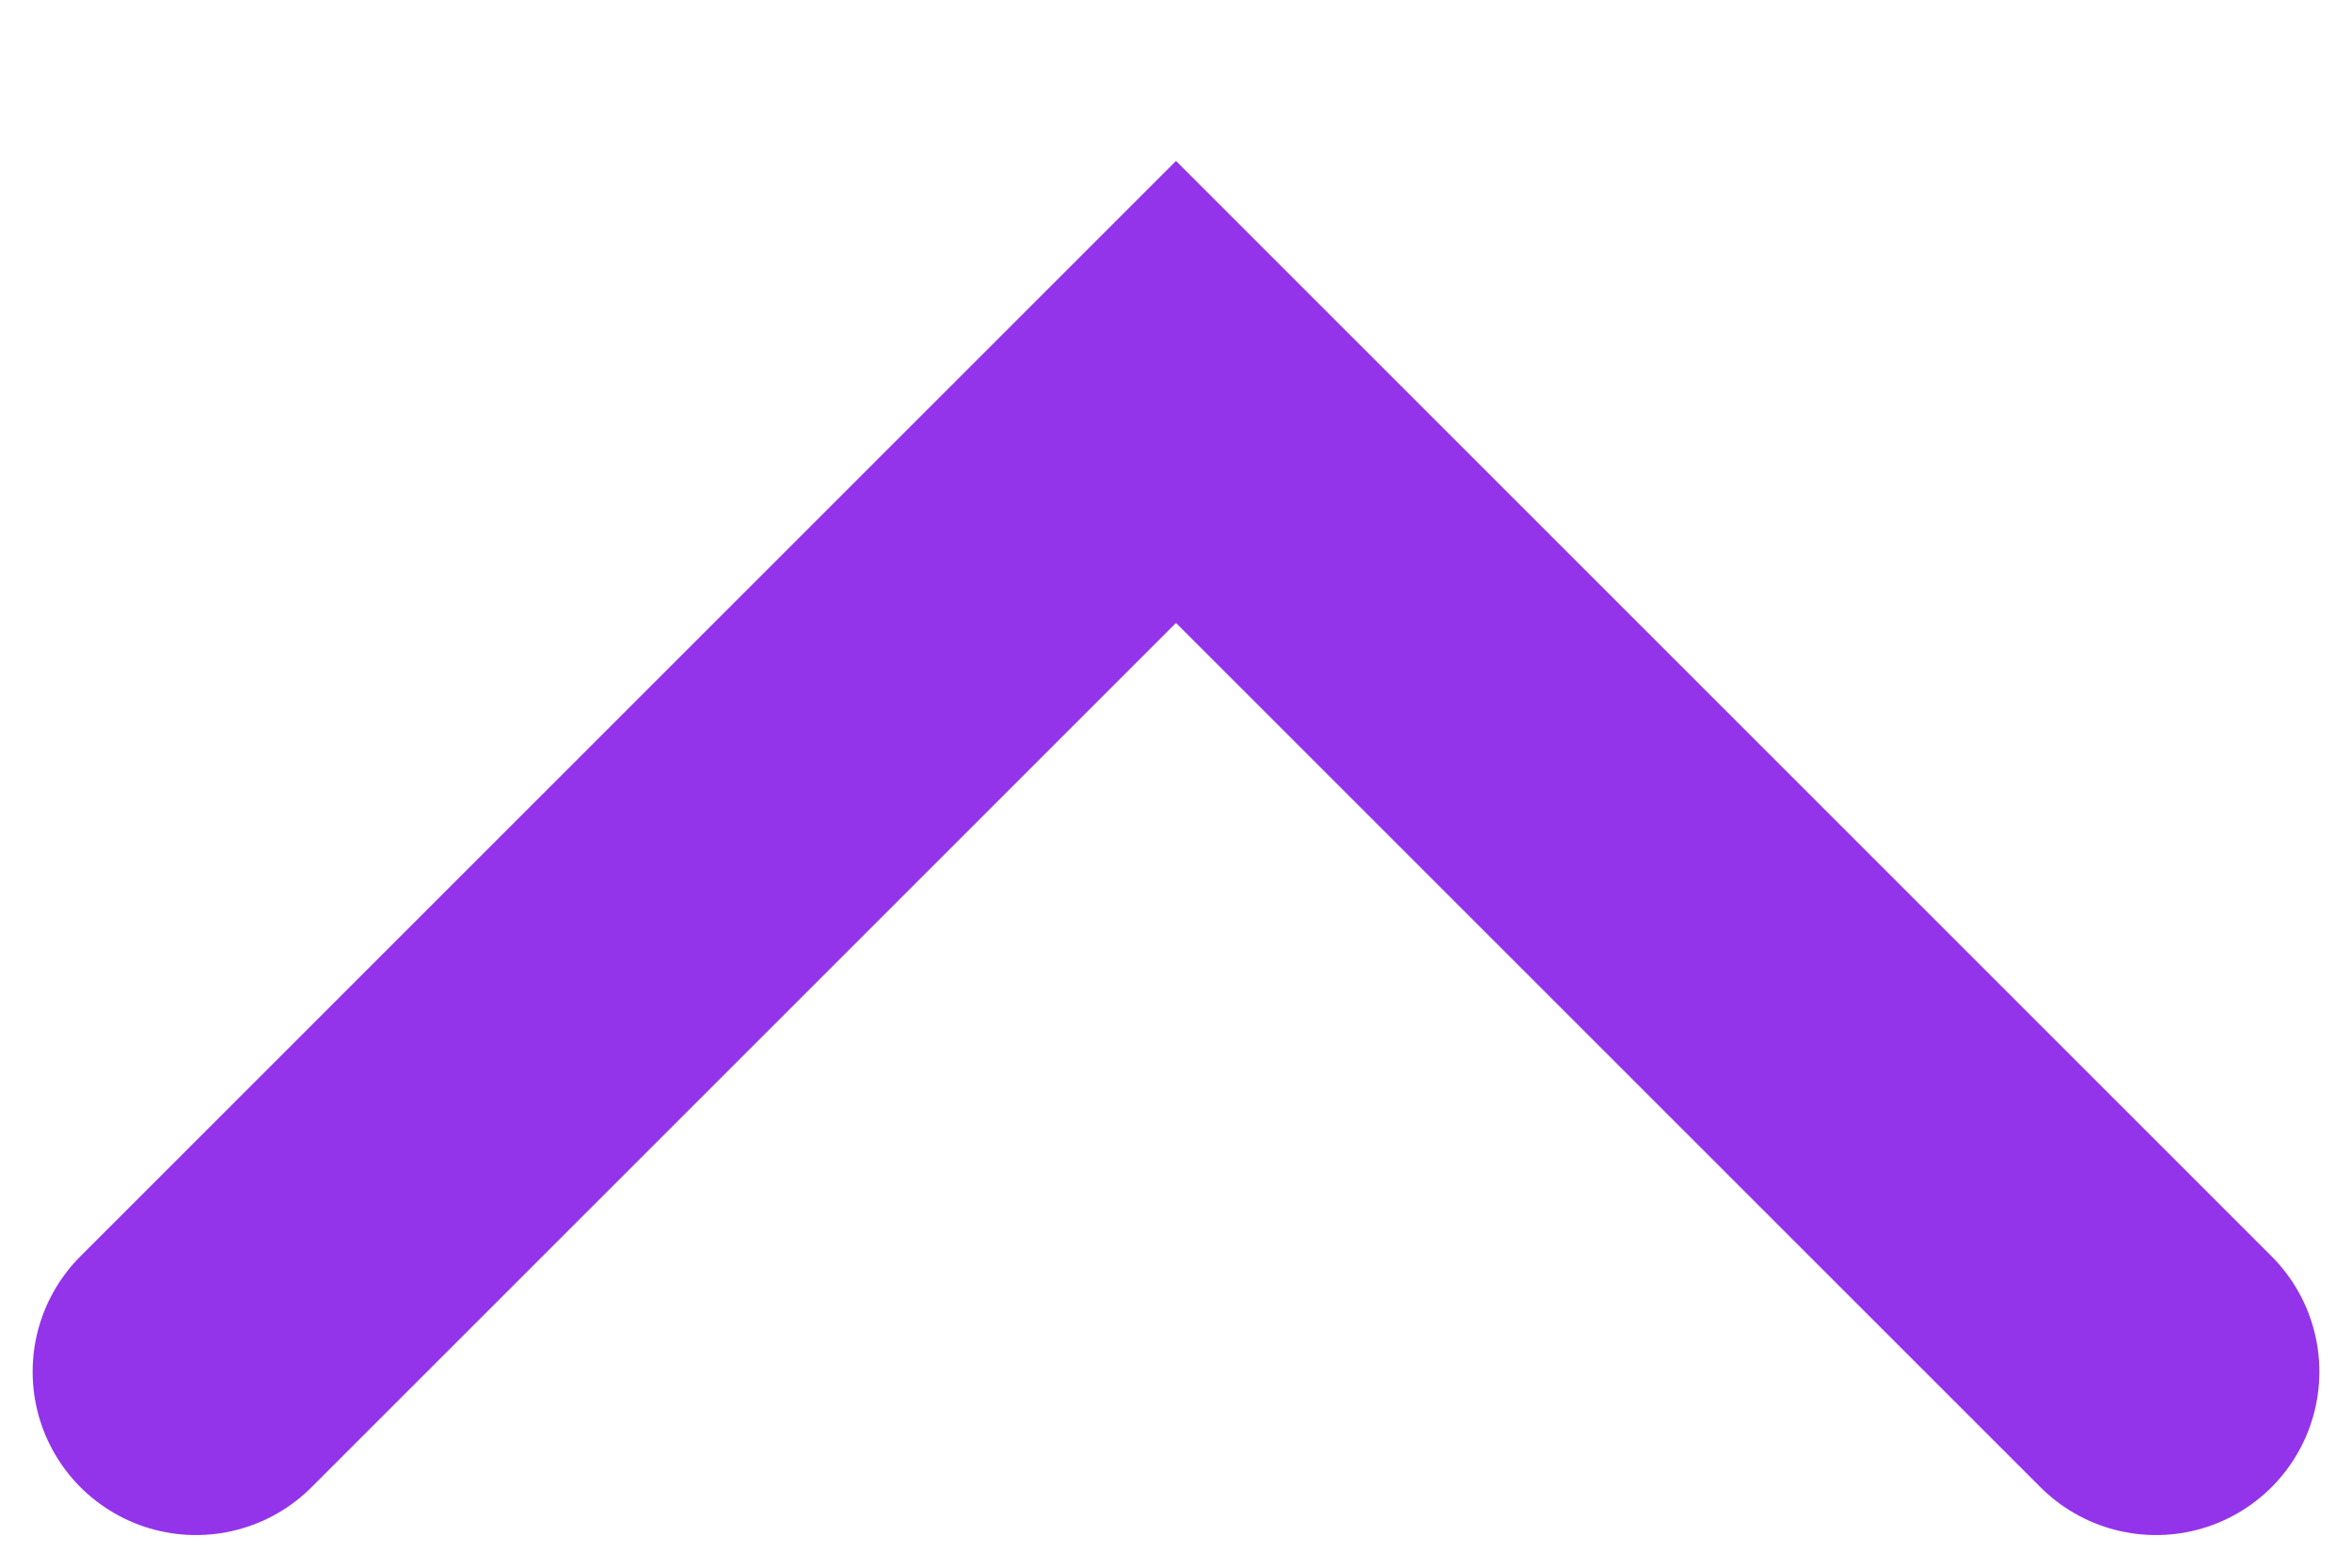
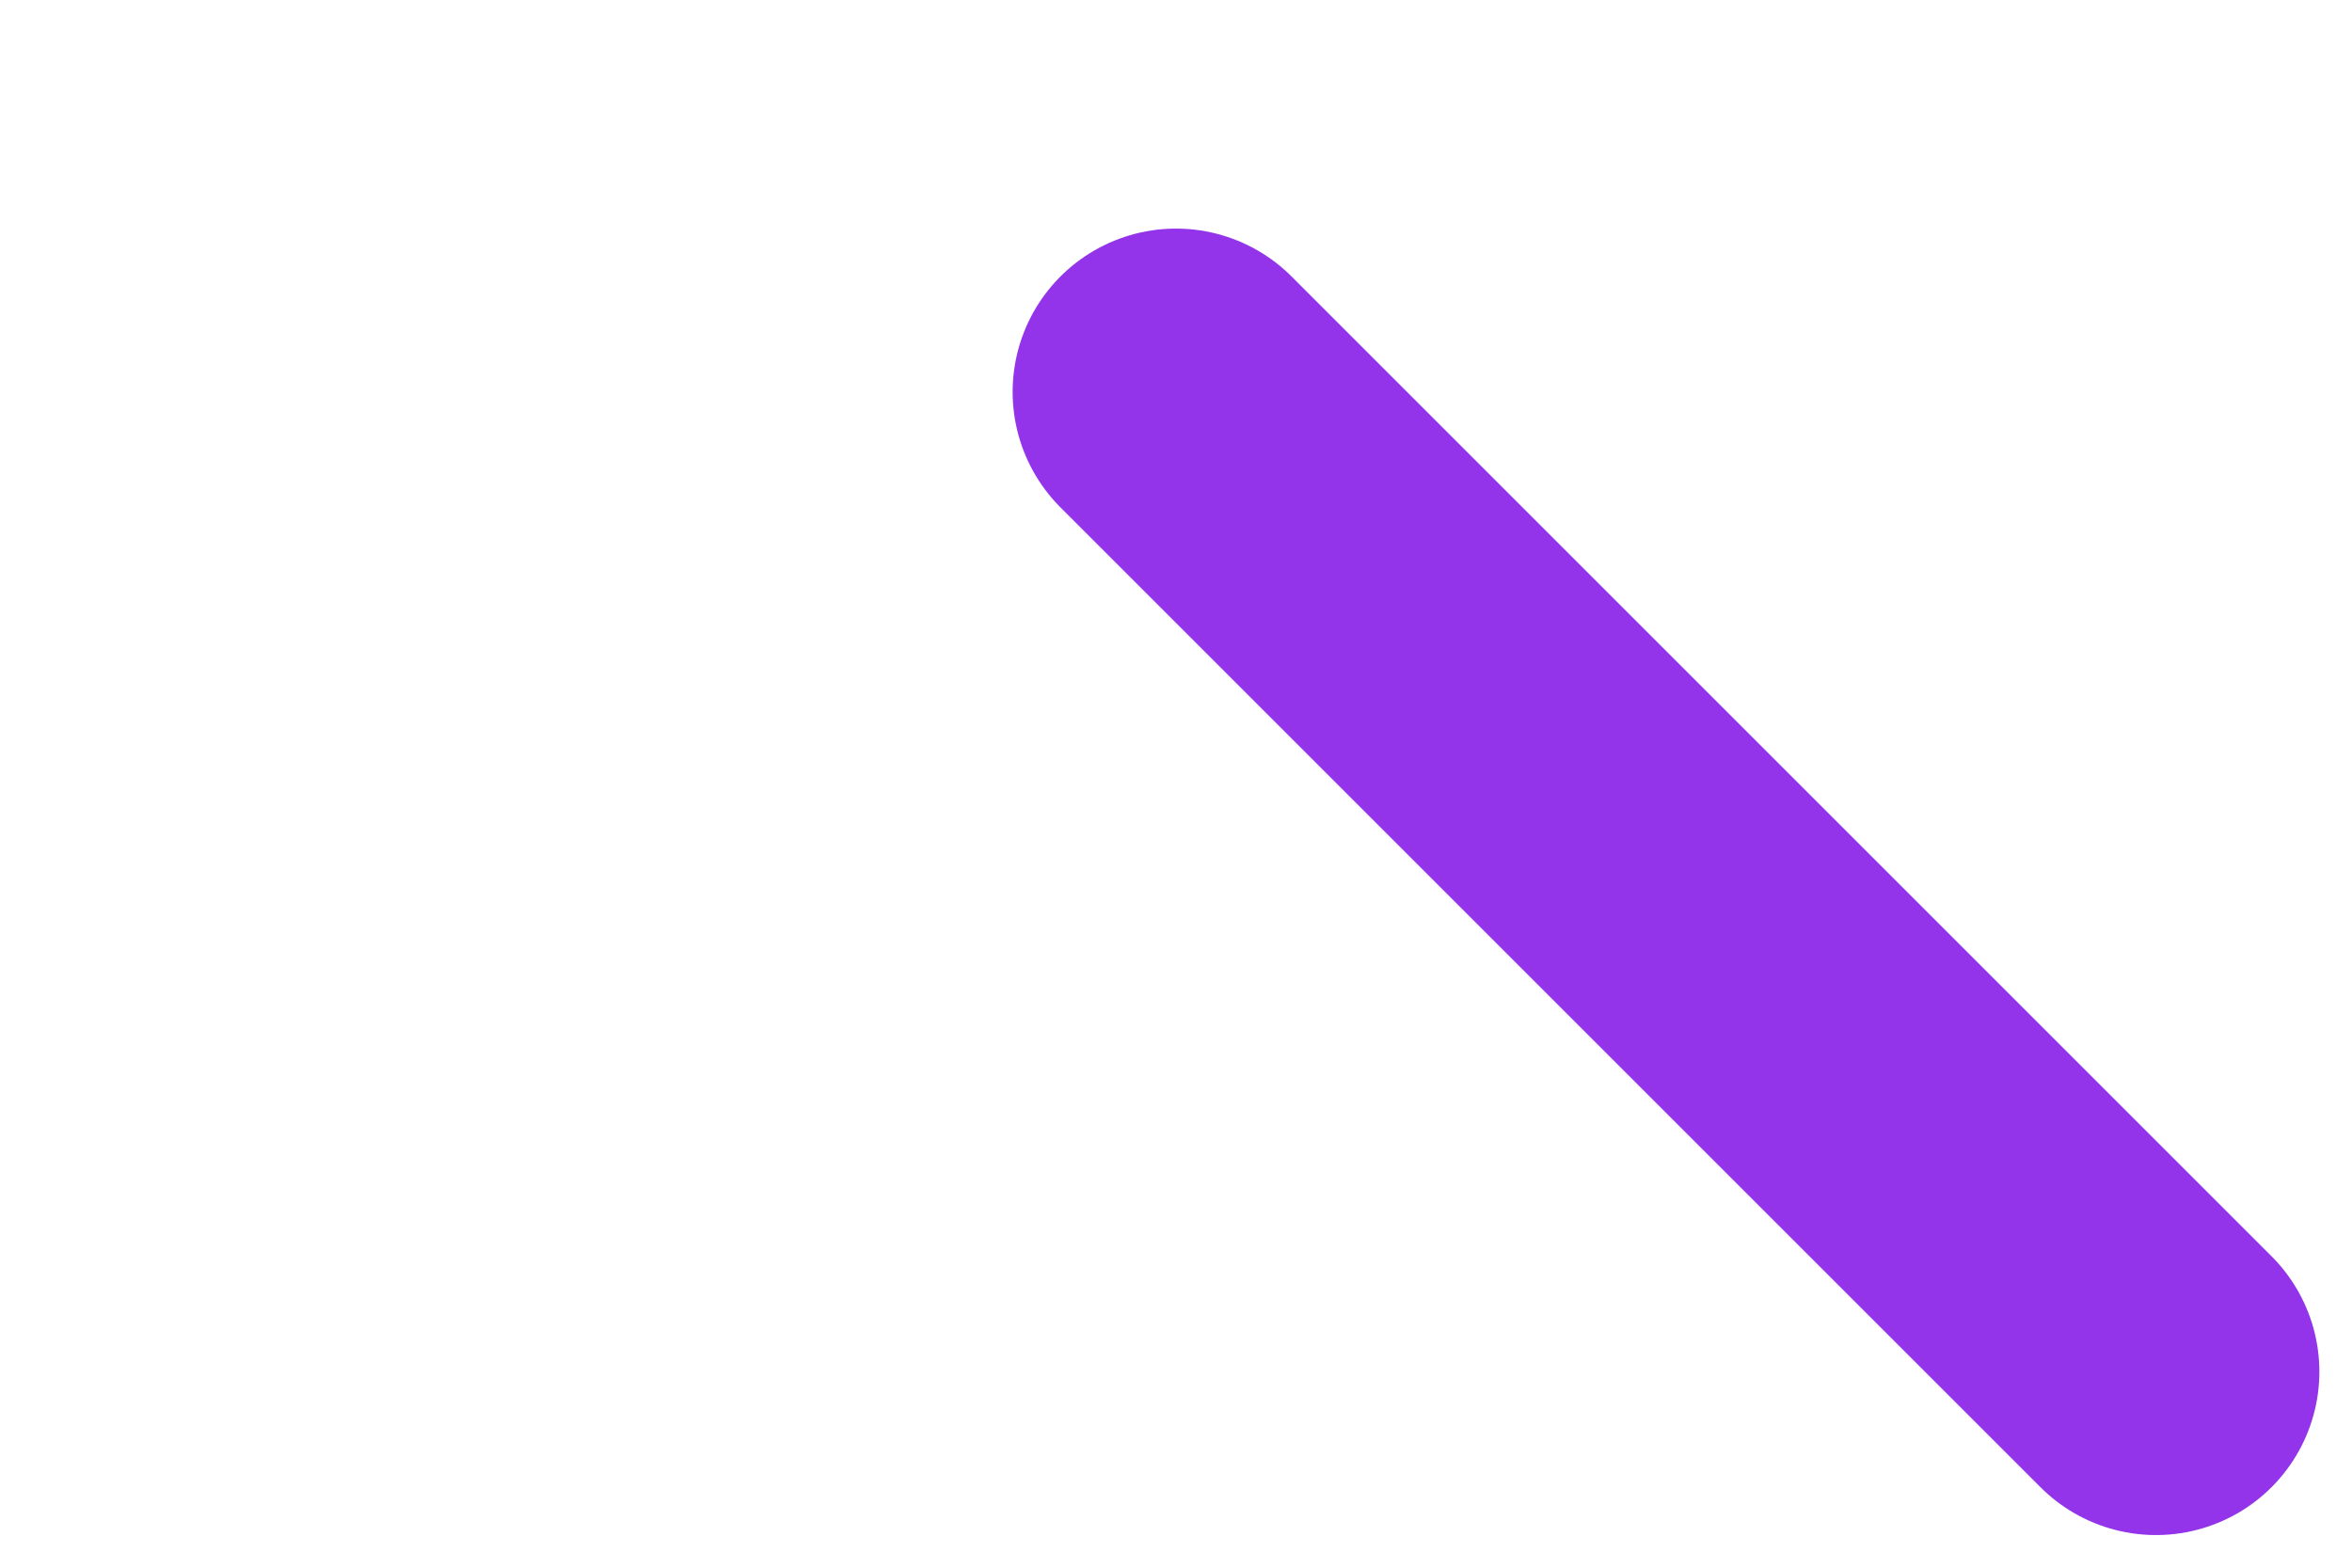
<svg xmlns="http://www.w3.org/2000/svg" fill="none" height="100%" overflow="visible" preserveAspectRatio="none" style="display: block;" viewBox="0 0 12 8" width="100%">
-   <path d="M11 7L6 2L1 7" id="Vector" stroke="#9333EA" stroke-linecap="round" stroke-width="1.667" />
+   <path d="M11 7L6 2" id="Vector" stroke="#9333EA" stroke-linecap="round" stroke-width="1.667" />
</svg>